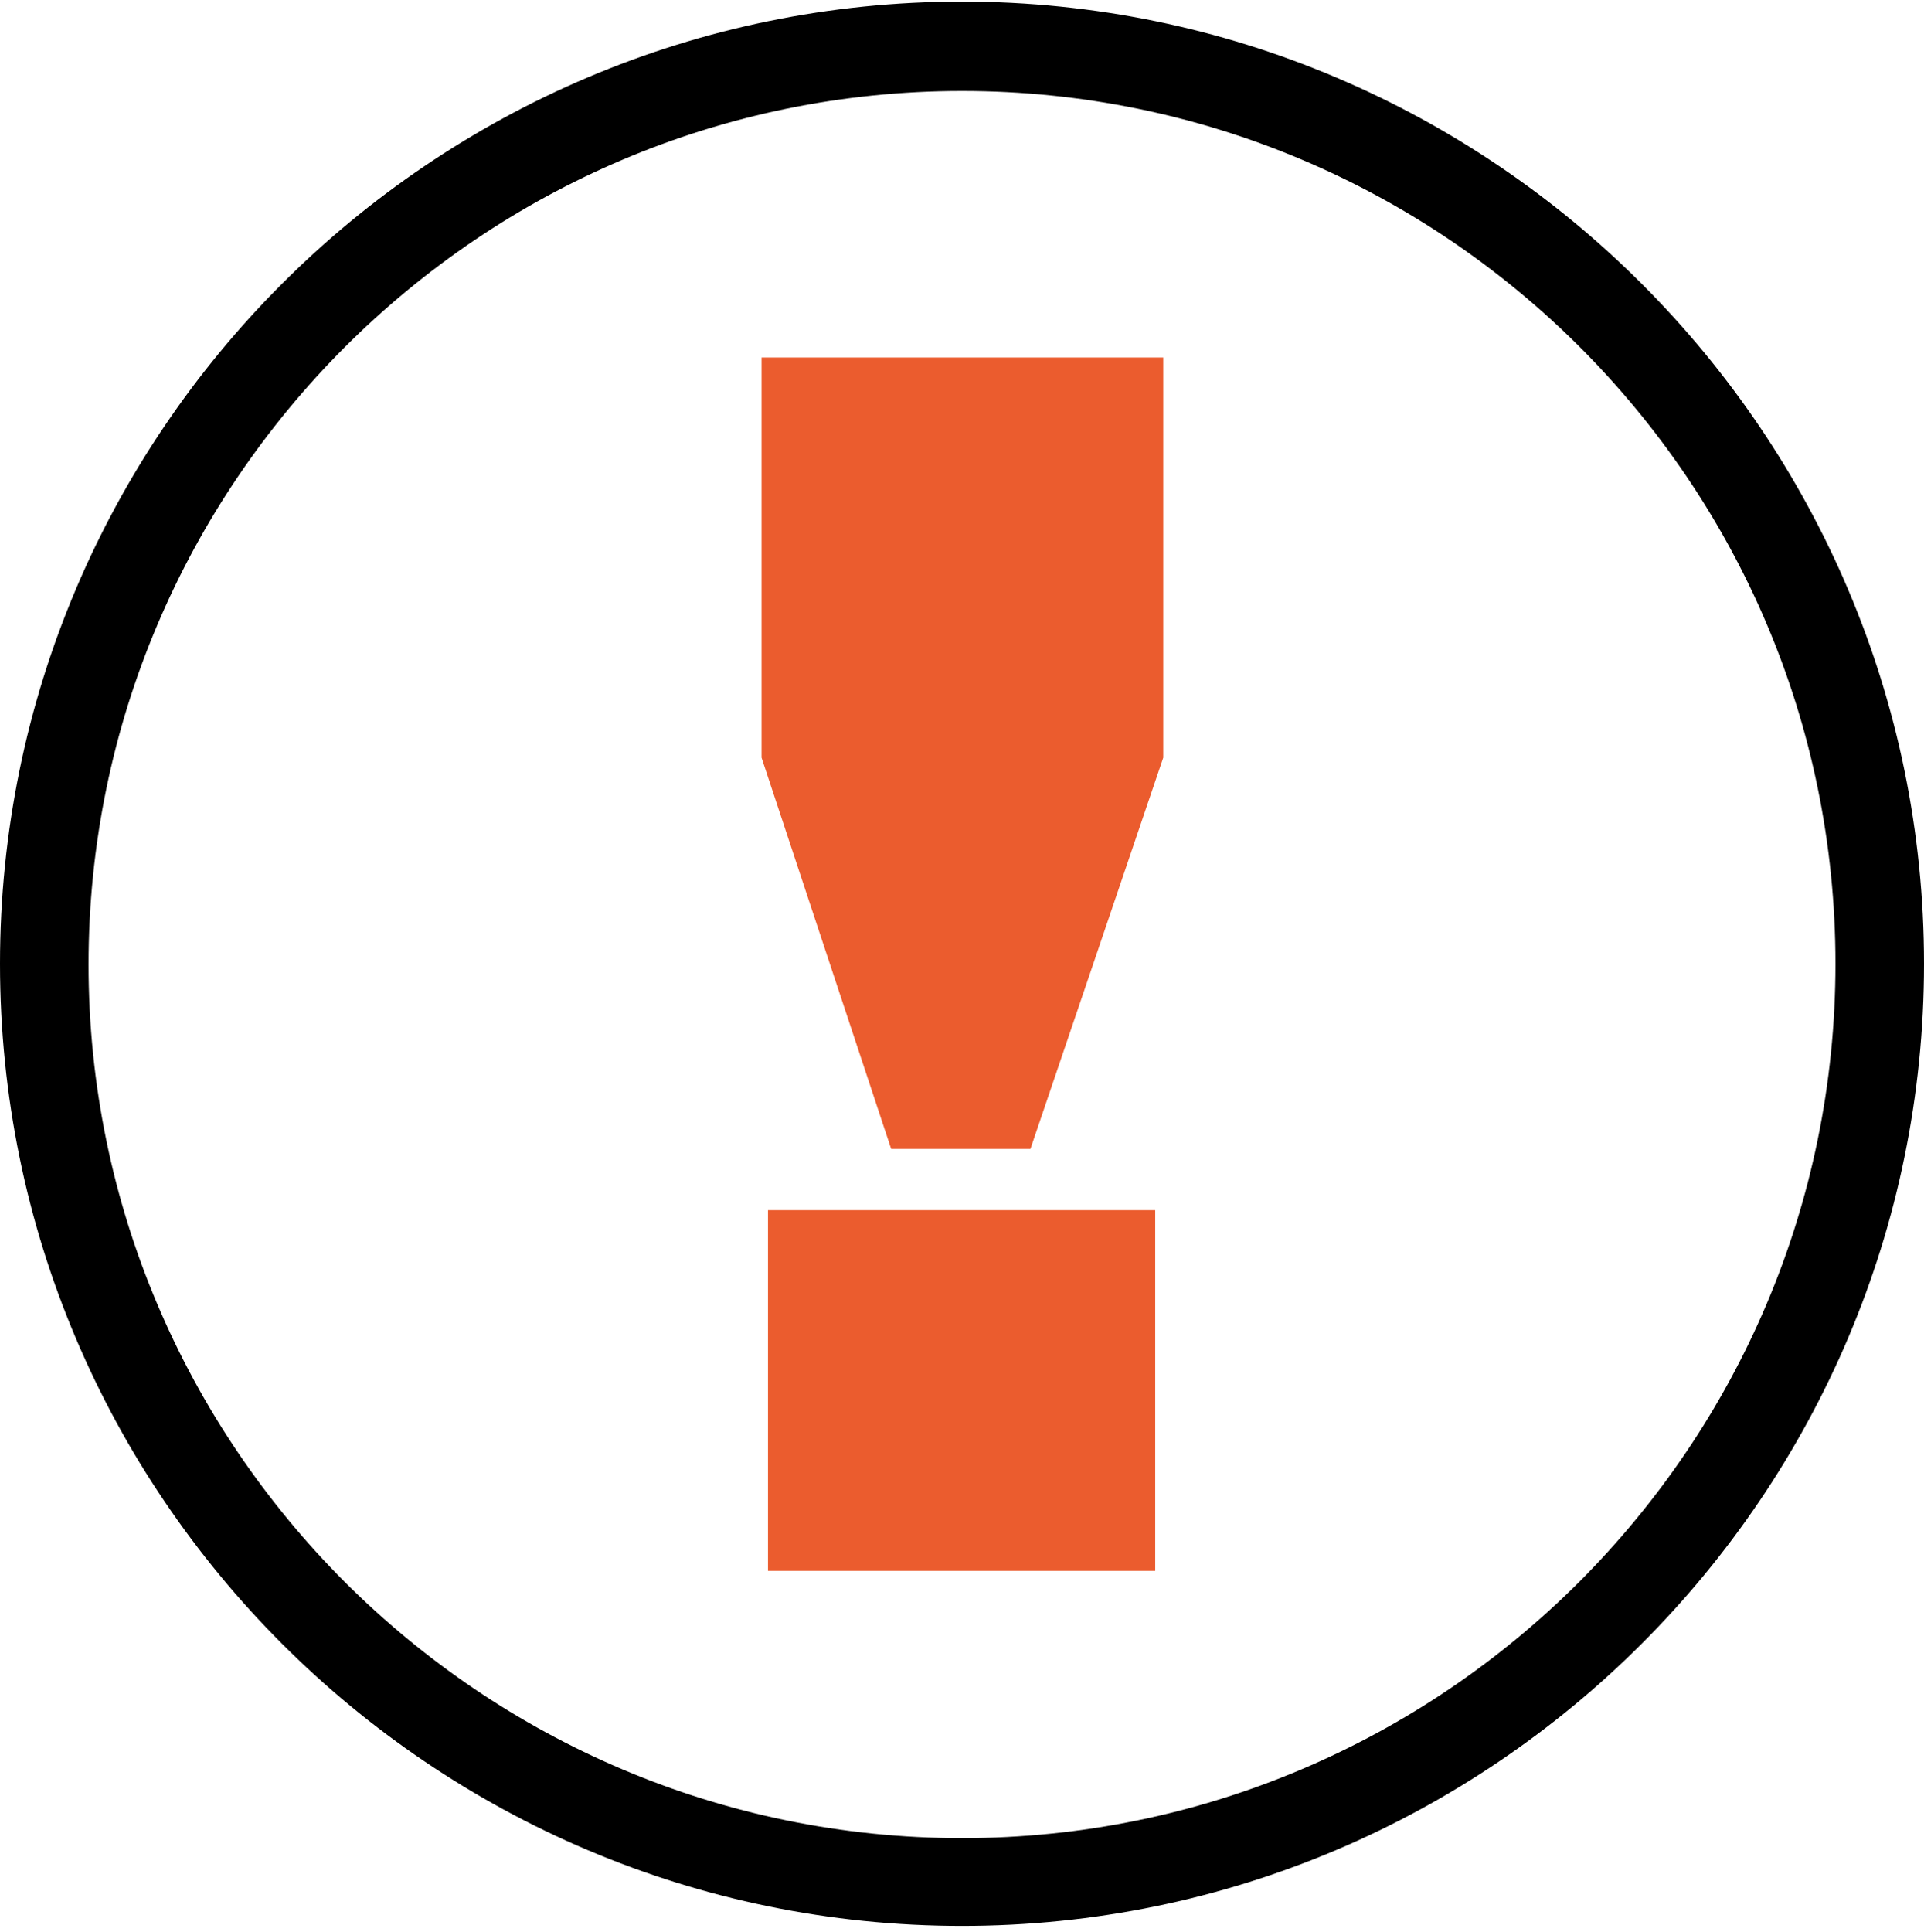
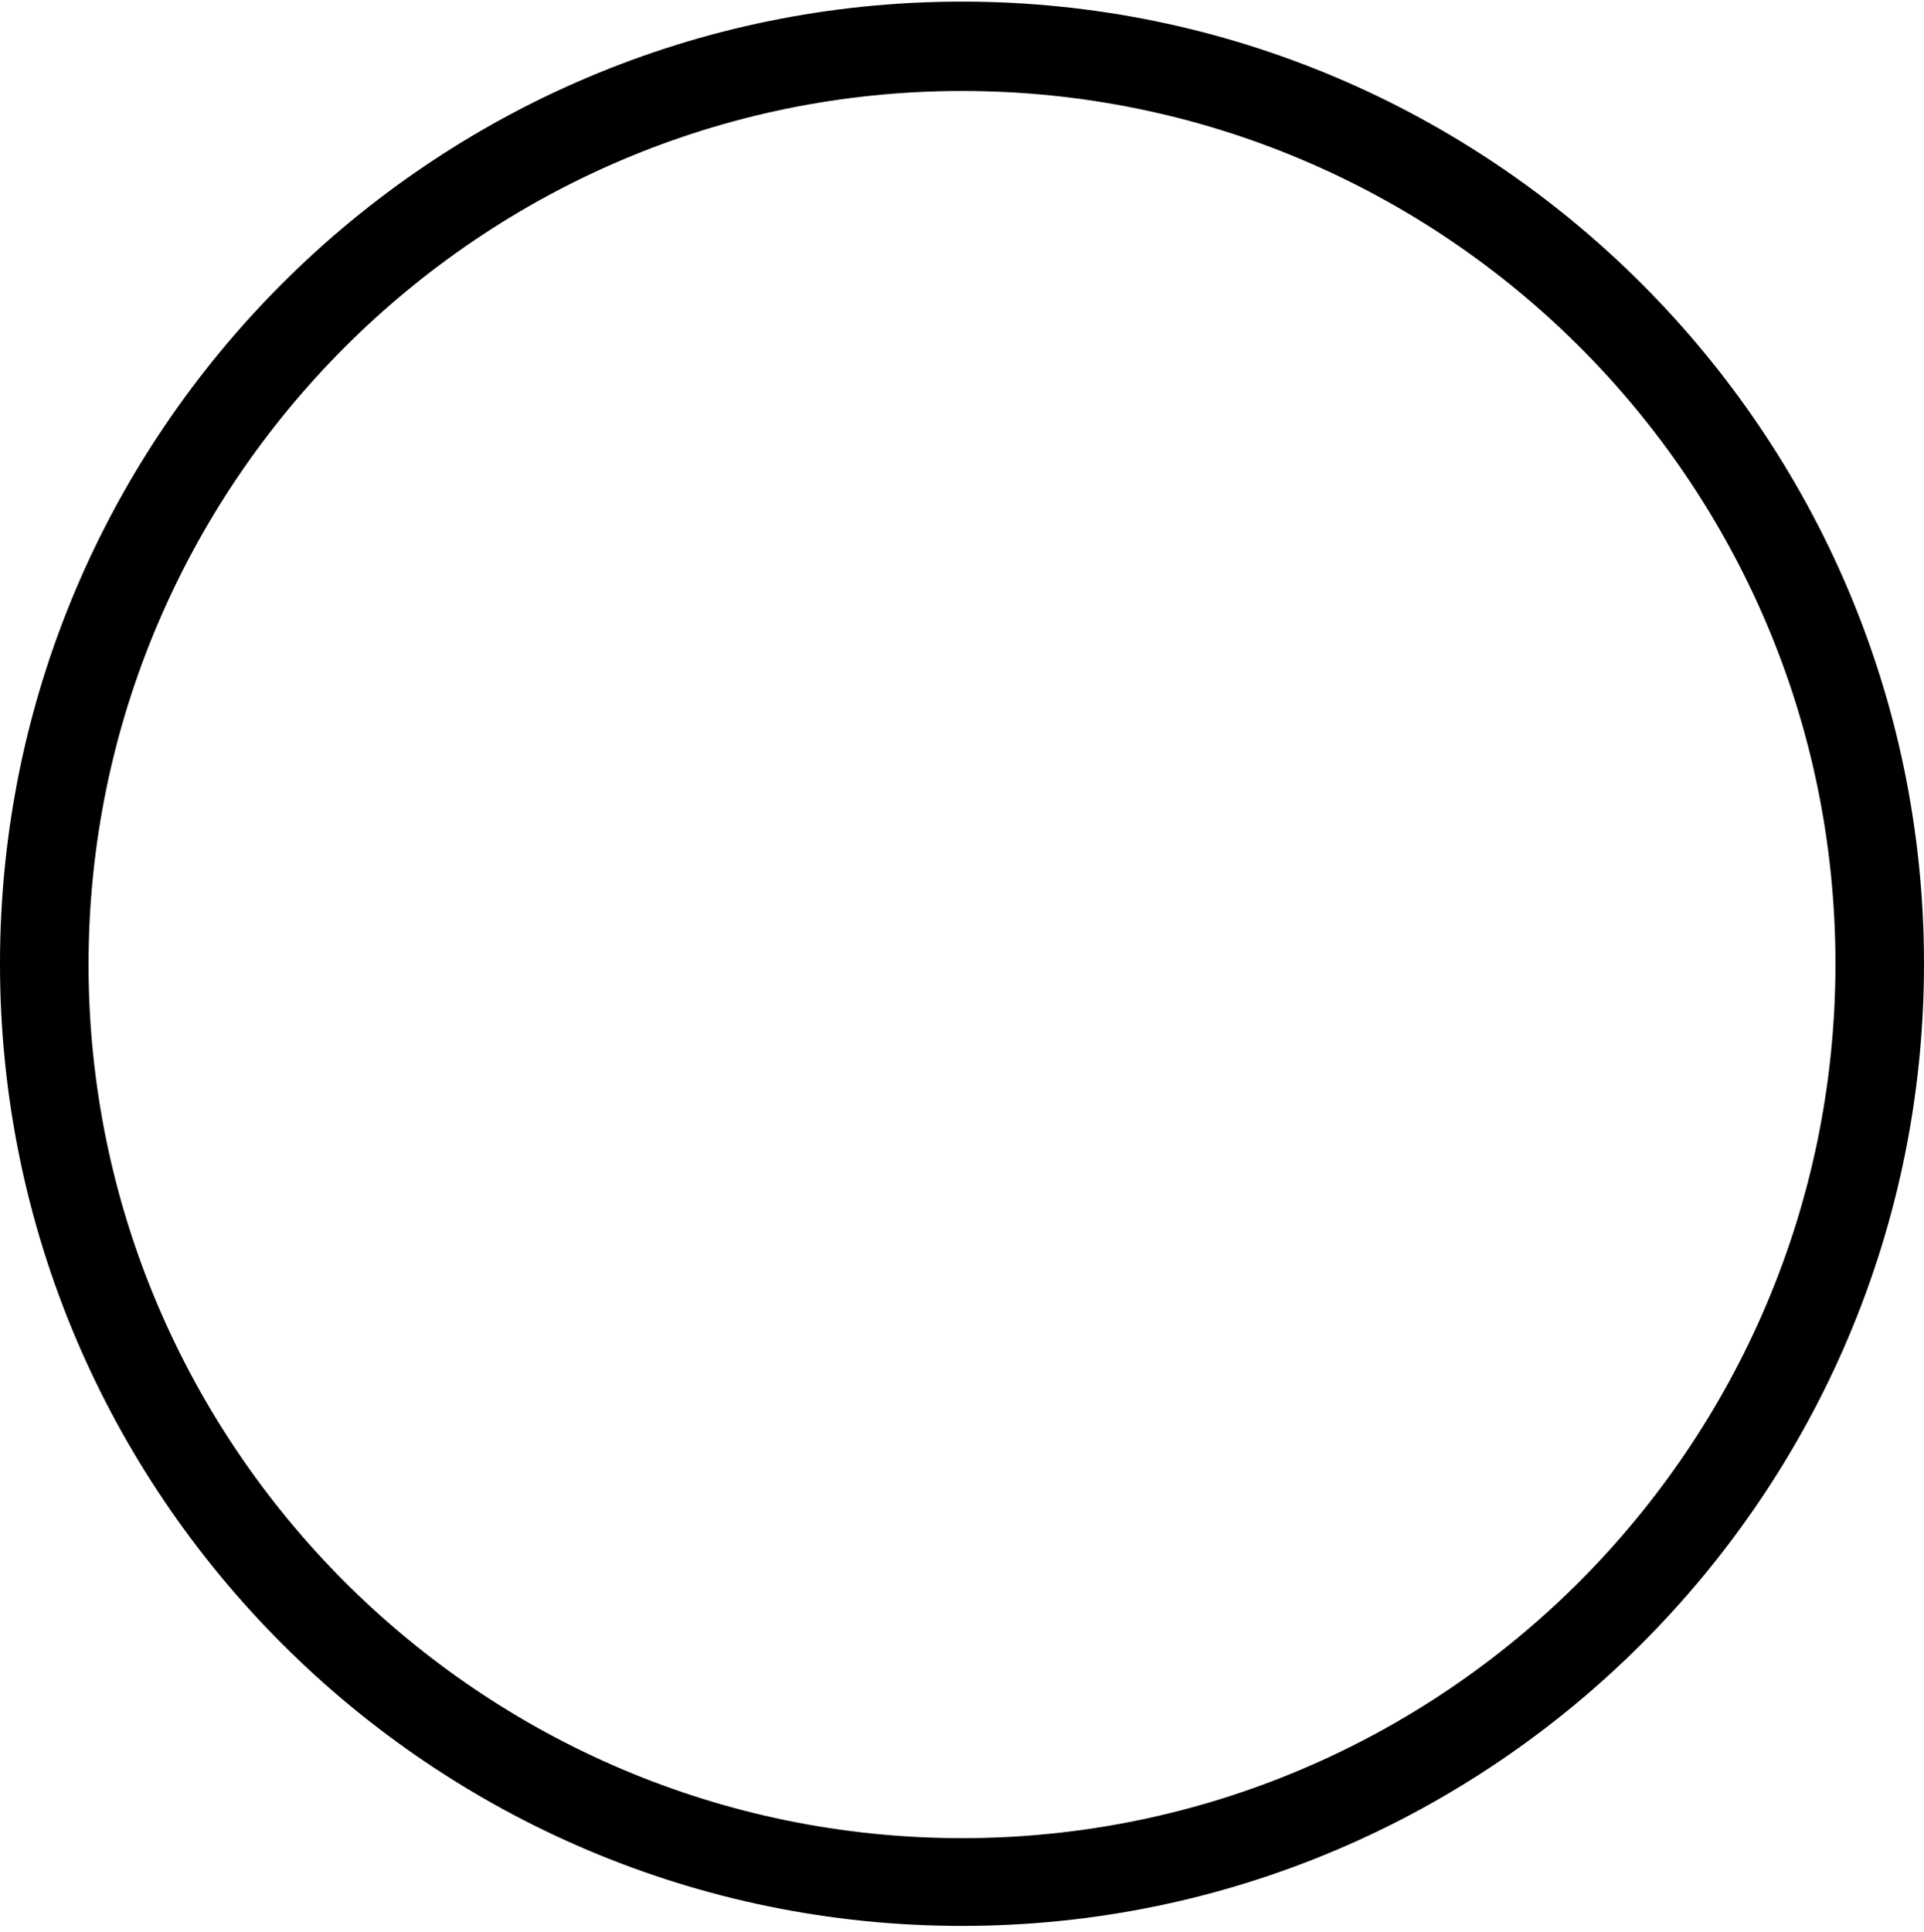
<svg xmlns="http://www.w3.org/2000/svg" width="239px" height="240px" viewBox="0 0 239 240" version="1.1">
  <title>EH_Alert</title>
  <desc>Created with Sketch.</desc>
  <g id="Page-1" stroke="none" stroke-width="1" fill="none" fill-rule="evenodd">
    <g id="EH_Alert" fill-rule="nonzero">
      <path d="M119.5,239.2 C53.6,239.2 0,185.6 0,119.7 C0,53.8 53.6,0.2 119.5,0.2 C185.4,0.2 239,53.9 239,119.7 C239,185.5 185.4,239.2 119.5,239.2 Z M119.5,11.3 C59.7,11.3 11,60 11,119.8 C11,179.6 59.7,228.3 119.5,228.3 C179.3,228.3 228,179.6 228,119.7 C228,59.8 179.3,11.3 119.5,11.3 Z" id="Shape" fill="#000000" />
-       <path d="M94.6,94.1 L94.6,44.4 L144.5,44.4 L144.5,94.1 L128,142.7 L110.7,142.7 L94.6,94.1 Z M95.4,150.3 L143.5,150.3 L143.5,195.1 L95.4,195.1 L95.4,150.3 Z" id="Shape" fill="#EB5C2E" />
    </g>
  </g>
</svg>